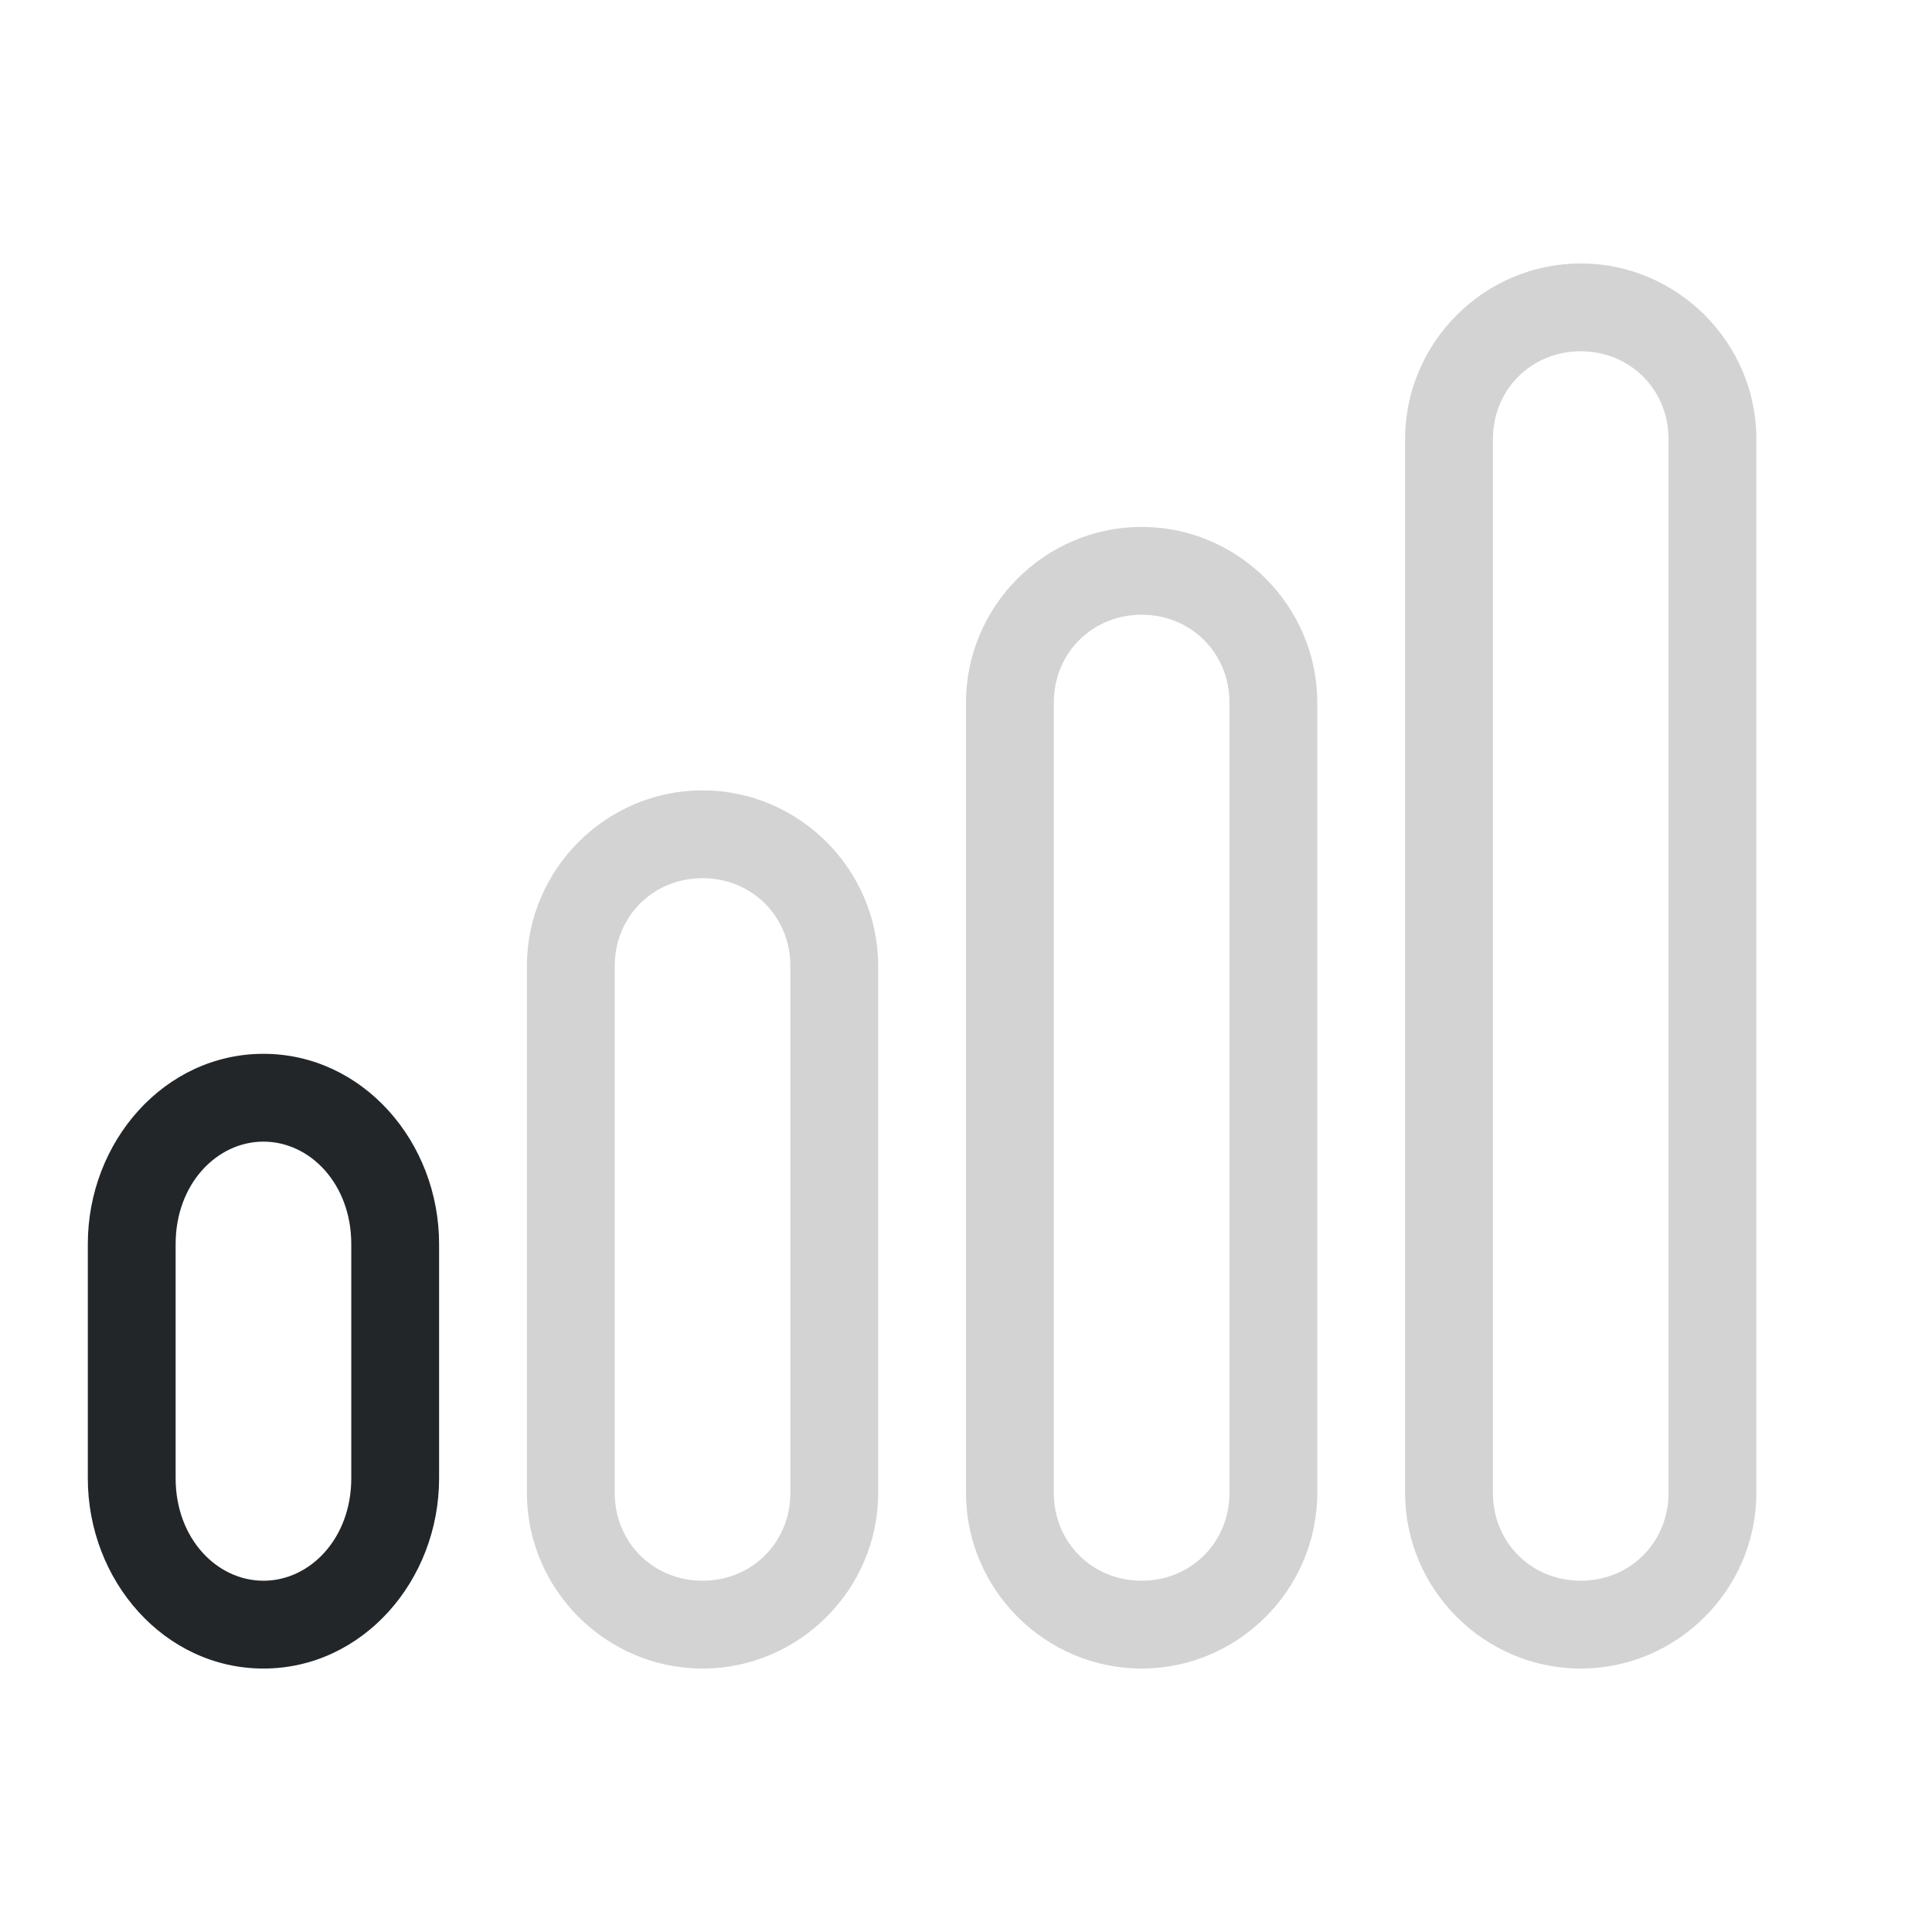
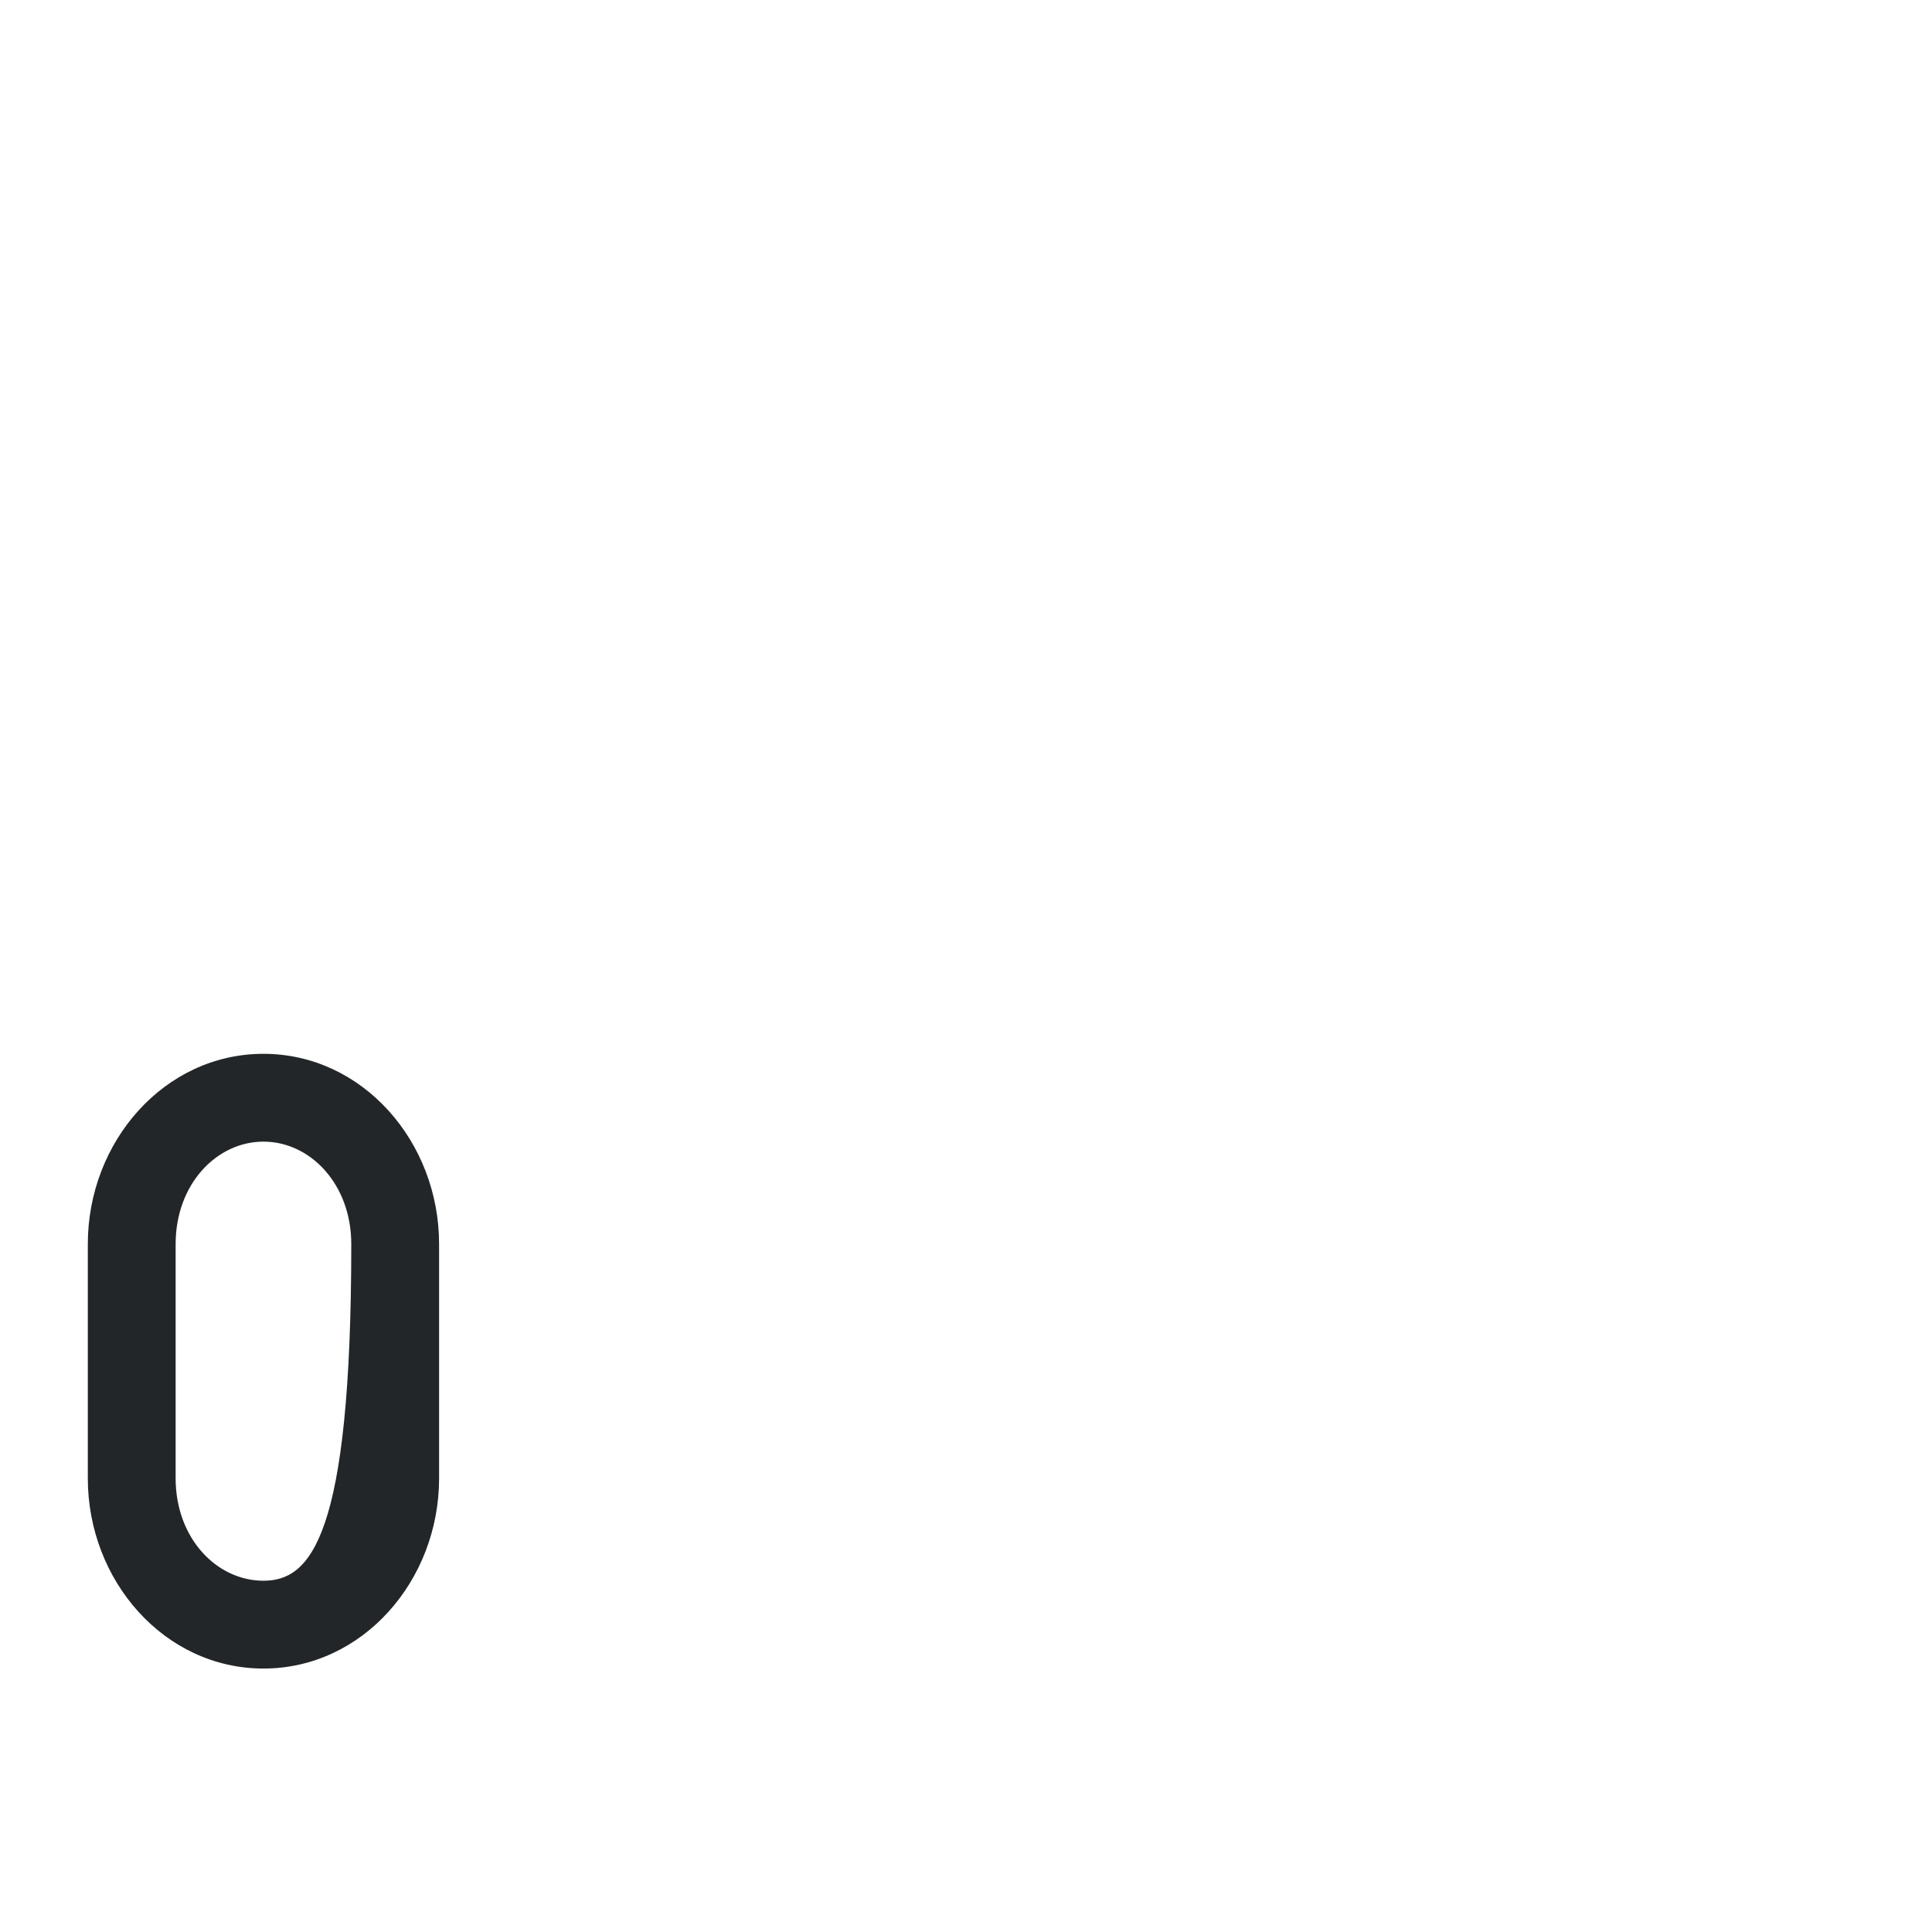
<svg xmlns="http://www.w3.org/2000/svg" height="22" width="22" version="1.1" id="svg1">
  <defs id="defs1">
    <style type="text/css" id="current-color-scheme">
            .ColorScheme-Text {
                color:#232629;
            }
        </style>
  </defs>
-   <path id="path1" style="fill:currentColor;opacity:0.2" class="ColorScheme-Text" d="M 18 3 C 16.901 3 16 3.901 16 5 L 16 17 C 16 18.099 16.901 19 18 19 C 19.099 19 20 18.099 20 17 L 20 5 C 20 3.901 19.099 3 18 3 z M 18 4 C 18.563 4 19 4.437 19 5 L 19 17 C 19 17.563 18.563 18 18 18 C 17.437 18 17 17.563 17 17 L 17 5 C 17 4.437 17.437 4 18 4 z M 13 6 C 11.901 6 11 6.901 11 8 L 11 17 C 11 18.099 11.901 19 13 19 C 14.099 19 15 18.099 15 17 L 15 8 C 15 6.901 14.099 6 13 6 z M 13 7 C 13.563 7 14 7.437 14 8 L 14 17 C 14 17.563 13.563 18 13 18 C 12.437 18 12 17.563 12 17 L 12 8 C 12 7.437 12.437 7 13 7 z M 8 9 C 6.901 9 6 9.901 6 11 L 6 17 C 6 18.099 6.901 19 8 19 C 9.099 19 10 18.099 10 17 L 10 11 C 10 9.901 9.099 9 8 9 z M 8 10 C 8.563 10 9 10.437 9 11 L 9 17 C 9 17.563 8.563 18 8 18 C 7.437 18 7 17.563 7 17 L 7 11 C 7 10.437 7.437 10 8 10 z " />
  <g id="rect1" style="opacity:0.4" />
  <g id="rect2" style="opacity:0.4" />
  <g id="rect3" style="opacity:0.4" />
  <g id="rect4" style="opacity:0.4" />
-   <path id="path21" style="fill:currentColor" class="ColorScheme-Text" d="m 3,12 c -1.129,0 -2,1.001 -2,2.166 v 2.668 C 1,17.999 1.871,19 3,19 4.129,19 5,17.999 5,16.834 V 14.166 C 5,13.001 4.129,12 3,12 Z m 0,1 c 0.533,0 1,0.484 1,1.166 v 2.668 C 4,17.516 3.533,18 3,18 2.467,18 2,17.516 2,16.834 V 14.166 C 2,13.484 2.467,13 3,13 Z" />
+   <path id="path21" style="fill:currentColor" class="ColorScheme-Text" d="m 3,12 c -1.129,0 -2,1.001 -2,2.166 v 2.668 C 1,17.999 1.871,19 3,19 4.129,19 5,17.999 5,16.834 V 14.166 C 5,13.001 4.129,12 3,12 Z m 0,1 c 0.533,0 1,0.484 1,1.166 C 4,17.516 3.533,18 3,18 2.467,18 2,17.516 2,16.834 V 14.166 C 2,13.484 2.467,13 3,13 Z" />
</svg>